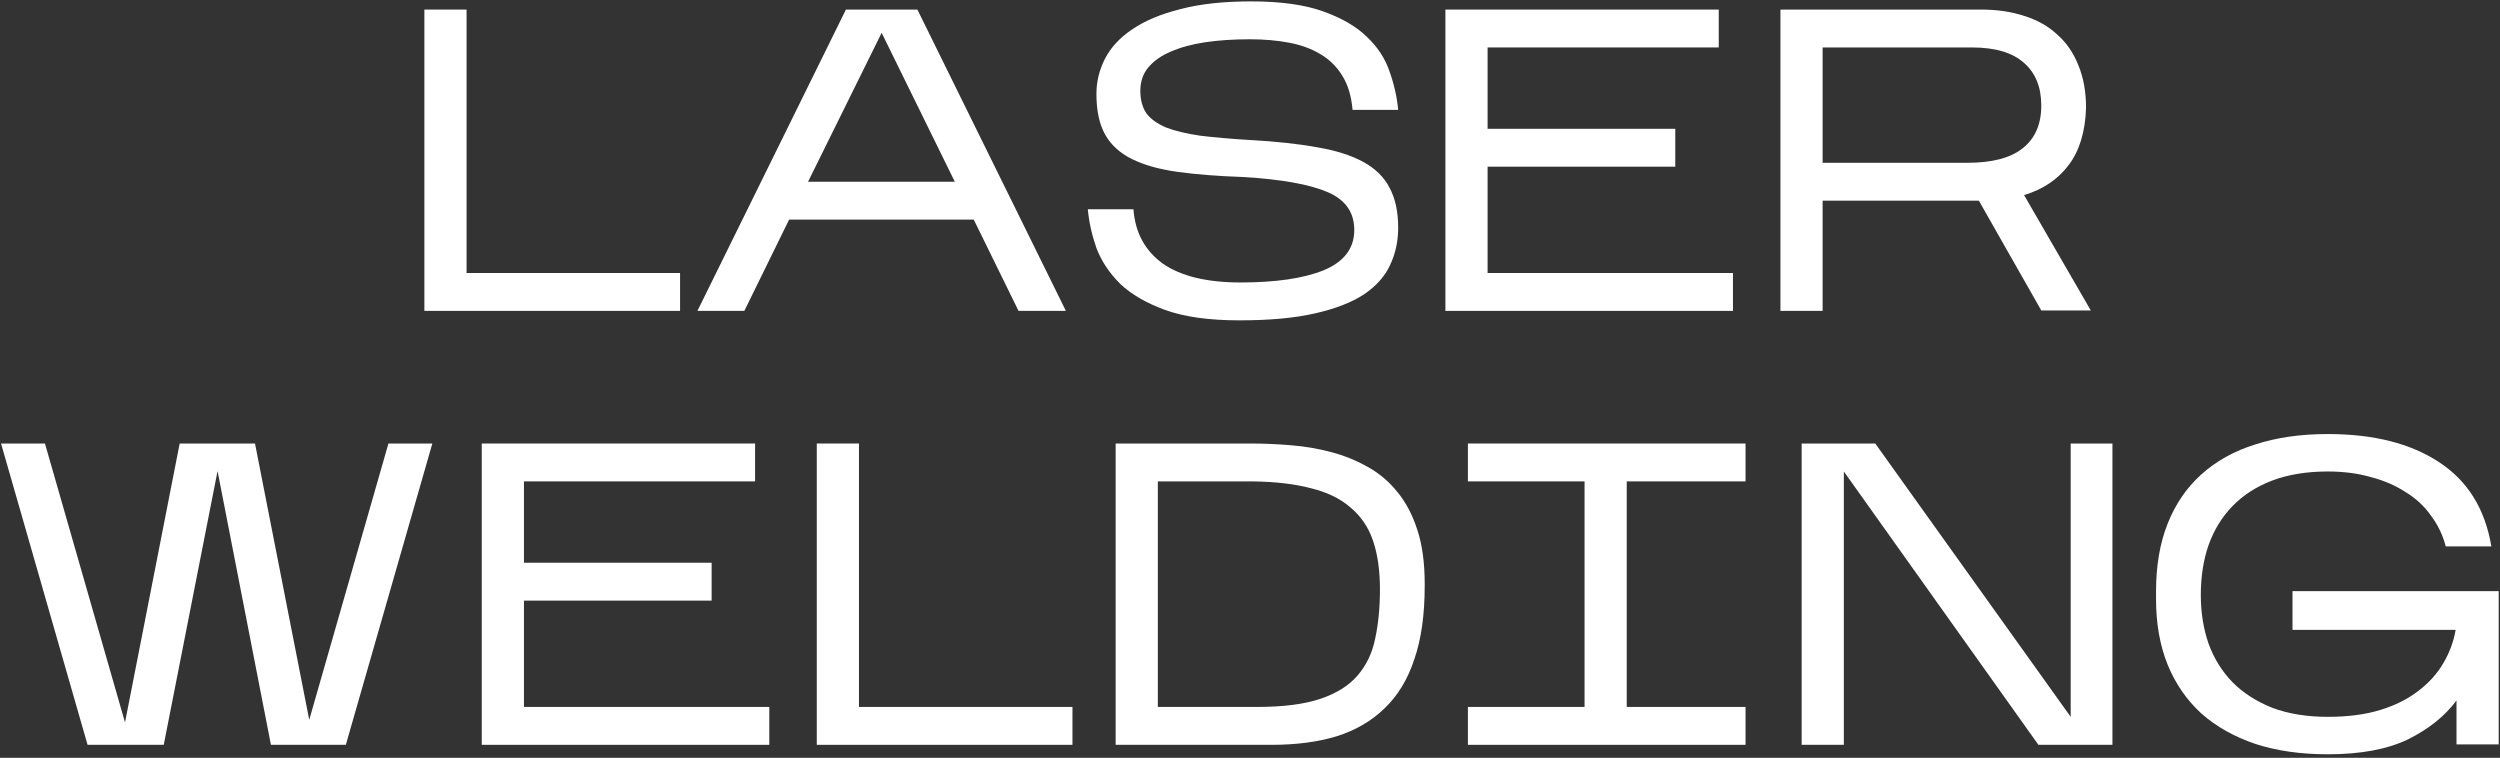
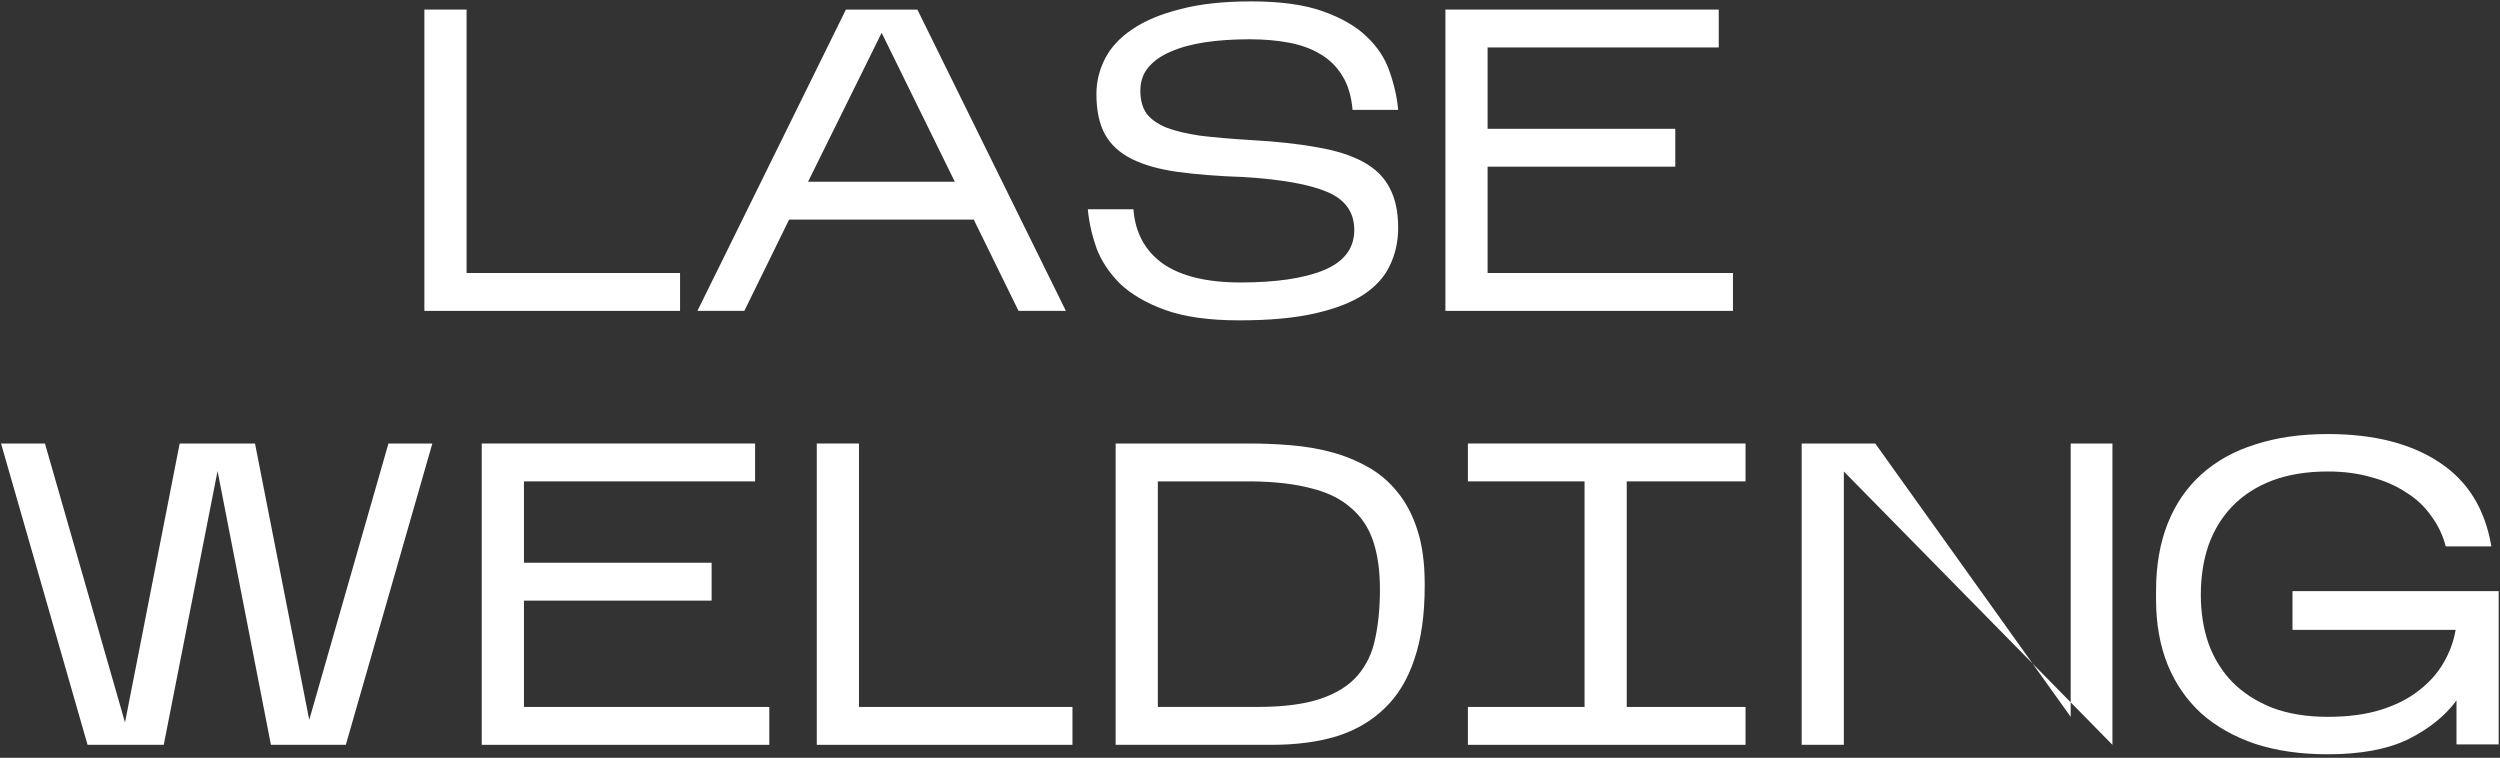
<svg xmlns="http://www.w3.org/2000/svg" width="386" height="117" viewBox="0 0 386 117" fill="none">
  <rect x="0" y="0" width="386" height="117" fill="#333333" stroke="none" />
  <path d="M105.002 42.151V48H65.524V1.478H72.037V42.151H105.002Z" fill="white" />
  <path d="M121.838 33.91L114.926 48H107.682L130.611 1.478H141.643L164.572 48H157.261L150.35 33.91H121.838ZM124.762 28.062H147.425L136.127 5.066L124.762 28.062Z" fill="white" />
  <path d="M215.878 35.173C215.878 37.255 215.457 39.183 214.615 40.955C213.817 42.683 212.466 44.189 210.561 45.474C208.656 46.715 206.13 47.689 202.984 48.398C199.883 49.107 196.006 49.462 191.354 49.462C186.702 49.462 182.891 48.93 179.923 47.867C176.998 46.803 174.672 45.452 172.944 43.813C171.261 42.129 170.042 40.29 169.289 38.296C168.58 36.258 168.137 34.264 167.96 32.315H175.005C175.27 35.904 176.777 38.695 179.524 40.689C182.315 42.639 186.325 43.613 191.553 43.613C196.959 43.613 201.212 42.993 204.314 41.752C207.459 40.468 209.054 38.429 209.099 35.638C209.143 32.847 207.769 30.853 204.978 29.657C202.187 28.46 197.845 27.685 191.952 27.331C188.053 27.198 184.664 26.932 181.784 26.533C178.948 26.134 176.6 25.47 174.739 24.539C172.878 23.609 171.504 22.346 170.618 20.751C169.732 19.156 169.289 17.073 169.289 14.504C169.289 12.599 169.732 10.782 170.618 9.054C171.504 7.326 172.9 5.82 174.805 4.535C176.755 3.206 179.236 2.164 182.249 1.411C185.262 0.614 188.895 0.215 193.148 0.215C197.712 0.215 201.411 0.724 204.247 1.743C207.127 2.762 209.387 4.07 211.026 5.665C212.71 7.26 213.884 9.054 214.548 11.048C215.257 13.042 215.7 15.013 215.878 16.963H208.833C208.656 14.88 208.146 13.152 207.304 11.779C206.462 10.361 205.333 9.231 203.915 8.389C202.541 7.548 200.924 6.949 199.063 6.595C197.202 6.241 195.164 6.063 192.949 6.063C190.423 6.063 188.119 6.218 186.037 6.529C183.999 6.839 182.227 7.326 180.72 7.991C179.258 8.611 178.106 9.431 177.264 10.45C176.467 11.424 176.068 12.621 176.068 14.039C176.068 15.412 176.378 16.564 176.998 17.494C177.663 18.381 178.682 19.112 180.056 19.688C181.429 20.219 183.179 20.64 185.306 20.95C187.477 21.216 190.025 21.438 192.949 21.615C197.025 21.837 200.503 22.213 203.383 22.745C206.263 23.232 208.633 23.985 210.494 25.004C212.355 26.023 213.707 27.353 214.548 28.992C215.434 30.631 215.878 32.692 215.878 35.173Z" fill="white" />
  <path d="M267.567 42.151V48H223.172V1.478H265.374V7.326H229.685V19.887H258.662V25.735H229.685V42.151H267.567Z" fill="white" />
-   <path d="M281.412 30.986V48H274.899V1.478H305.936C308.373 1.478 310.588 1.81 312.582 2.474C314.576 3.095 316.26 4.047 317.633 5.332C319.051 6.573 320.136 8.146 320.89 10.051C321.687 11.956 322.086 14.171 322.086 16.697C321.953 20.419 321.045 23.365 319.361 25.536C317.722 27.707 315.44 29.236 312.516 30.122L322.817 47.933H315.174L305.537 30.986H281.412ZM281.412 25.137H303.743C307.598 25.137 310.455 24.384 312.316 22.878C314.221 21.371 315.174 19.178 315.174 16.298C315.174 13.463 314.288 11.269 312.516 9.719C310.743 8.124 308.063 7.326 304.474 7.326H281.412V25.137Z" fill="white" />
  <path d="M33.59 72.731L25.283 115H13.52L0.161 68.478H6.94L19.302 111.544L27.742 68.478H39.373L47.746 111.145L59.975 68.478H66.754L53.396 115H41.832L33.59 72.731Z" fill="white" />
  <path d="M118.779 109.151V115H74.383V68.478H116.586V74.326H80.897V86.887H109.873V92.736H80.897V109.151H118.779Z" fill="white" />
  <path d="M165.588 109.151V115H126.111V68.478H132.624V109.151H165.588Z" fill="white" />
  <path d="M219.974 90.476C219.974 94.906 219.443 98.673 218.379 101.774C217.36 104.876 215.832 107.401 213.794 109.35C211.8 111.3 209.341 112.74 206.417 113.67C203.492 114.557 200.147 115 196.381 115H172.256V68.478H192.992C195.074 68.478 197.179 68.566 199.305 68.743C201.476 68.921 203.559 69.275 205.553 69.807C207.546 70.338 209.407 71.092 211.135 72.066C212.908 73.041 214.436 74.326 215.721 75.921C217.05 77.516 218.091 79.488 218.845 81.836C219.598 84.14 219.974 86.909 219.974 90.144V90.476ZM178.769 109.151H194.122C198.153 109.151 201.41 108.73 203.891 107.888C206.372 107.047 208.278 105.85 209.607 104.3C210.98 102.704 211.889 100.799 212.332 98.584C212.819 96.324 213.063 93.799 213.063 91.007C213.063 88.083 212.708 85.58 211.999 83.498C211.29 81.415 210.138 79.709 208.543 78.38C206.993 77.007 204.955 76.01 202.429 75.389C199.948 74.725 196.913 74.37 193.324 74.326H178.769V109.151Z" fill="white" />
  <path d="M269.511 109.151V115H226.644V109.151H244.655V74.326H226.644V68.478H269.511V74.326H251.168V109.151H269.511Z" fill="white" />
-   <path d="M284.69 72.797V115H278.177V68.478H289.541L319.714 110.68V68.478H326.161V115H314.73L284.69 72.797Z" fill="white" />
+   <path d="M284.69 72.797V115H278.177V68.478H289.541L319.714 110.68V68.478H326.161V115L284.69 72.797Z" fill="white" />
  <path d="M379.283 108.154C377.51 110.547 375.029 112.541 371.839 114.136C368.649 115.686 364.506 116.462 359.411 116.462C355.246 116.462 351.525 115.93 348.246 114.867C344.967 113.759 342.176 112.186 339.872 110.148C337.612 108.066 335.884 105.562 334.688 102.638C333.492 99.669 332.894 96.302 332.894 92.536V91.273C332.894 87.33 333.492 83.852 334.688 80.839C335.884 77.826 337.612 75.301 339.872 73.263C342.176 71.18 344.967 69.63 348.246 68.611C351.525 67.547 355.246 67.016 359.411 67.016C366.456 67.016 372.172 68.455 376.558 71.335C380.989 74.215 383.691 78.557 384.666 84.362H377.621C377.178 82.634 376.425 81.061 375.362 79.643C374.343 78.181 373.036 76.962 371.44 75.988C369.89 74.969 368.095 74.193 366.057 73.662C364.063 73.085 361.848 72.797 359.411 72.797C356.177 72.797 353.319 73.263 350.838 74.193C348.401 75.124 346.363 76.431 344.724 78.114C343.084 79.798 341.844 81.814 341.002 84.162C340.204 86.466 339.806 89.036 339.806 91.871C339.806 94.574 340.204 97.078 341.002 99.382C341.844 101.685 343.084 103.679 344.724 105.363C346.363 107.002 348.401 108.309 350.838 109.284C353.319 110.214 356.177 110.68 359.411 110.68C362.513 110.68 365.215 110.325 367.519 109.616C369.823 108.907 371.773 107.933 373.368 106.692C375.007 105.451 376.292 104.034 377.222 102.439C378.197 100.799 378.84 99.071 379.15 97.255H353.961V91.273H385.796V114.933H379.283V108.154Z" fill="white" />
</svg>